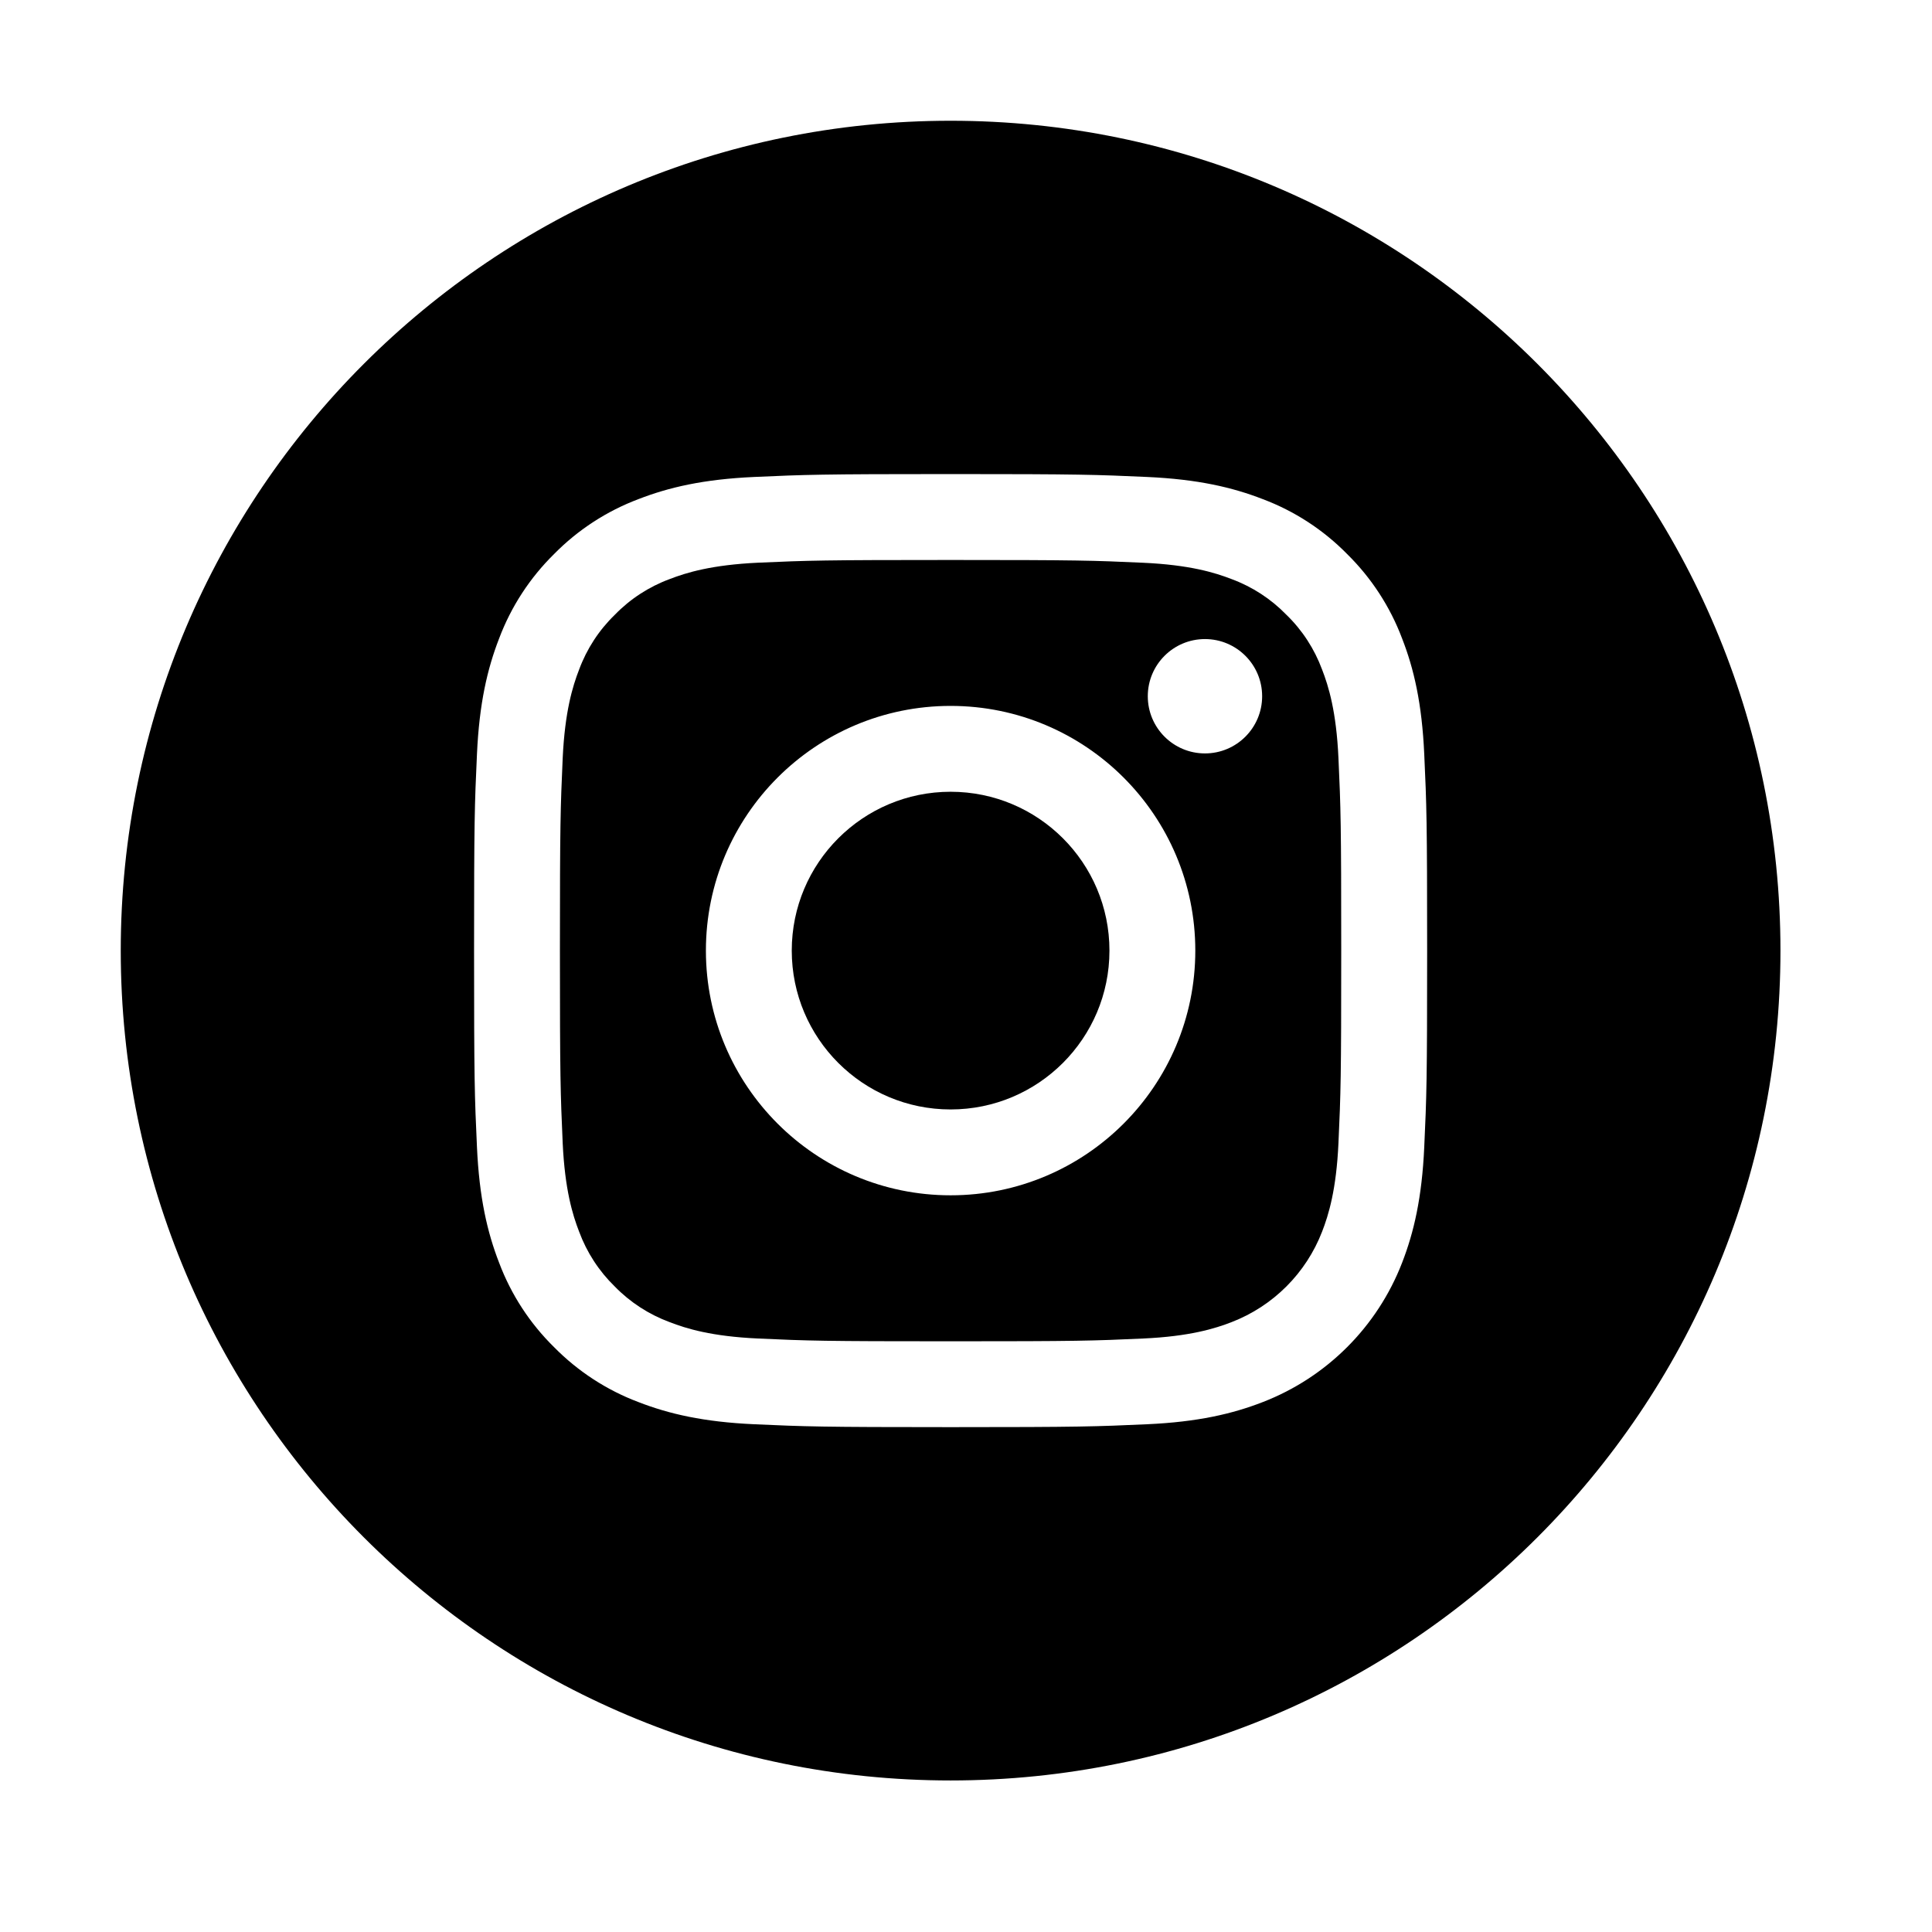
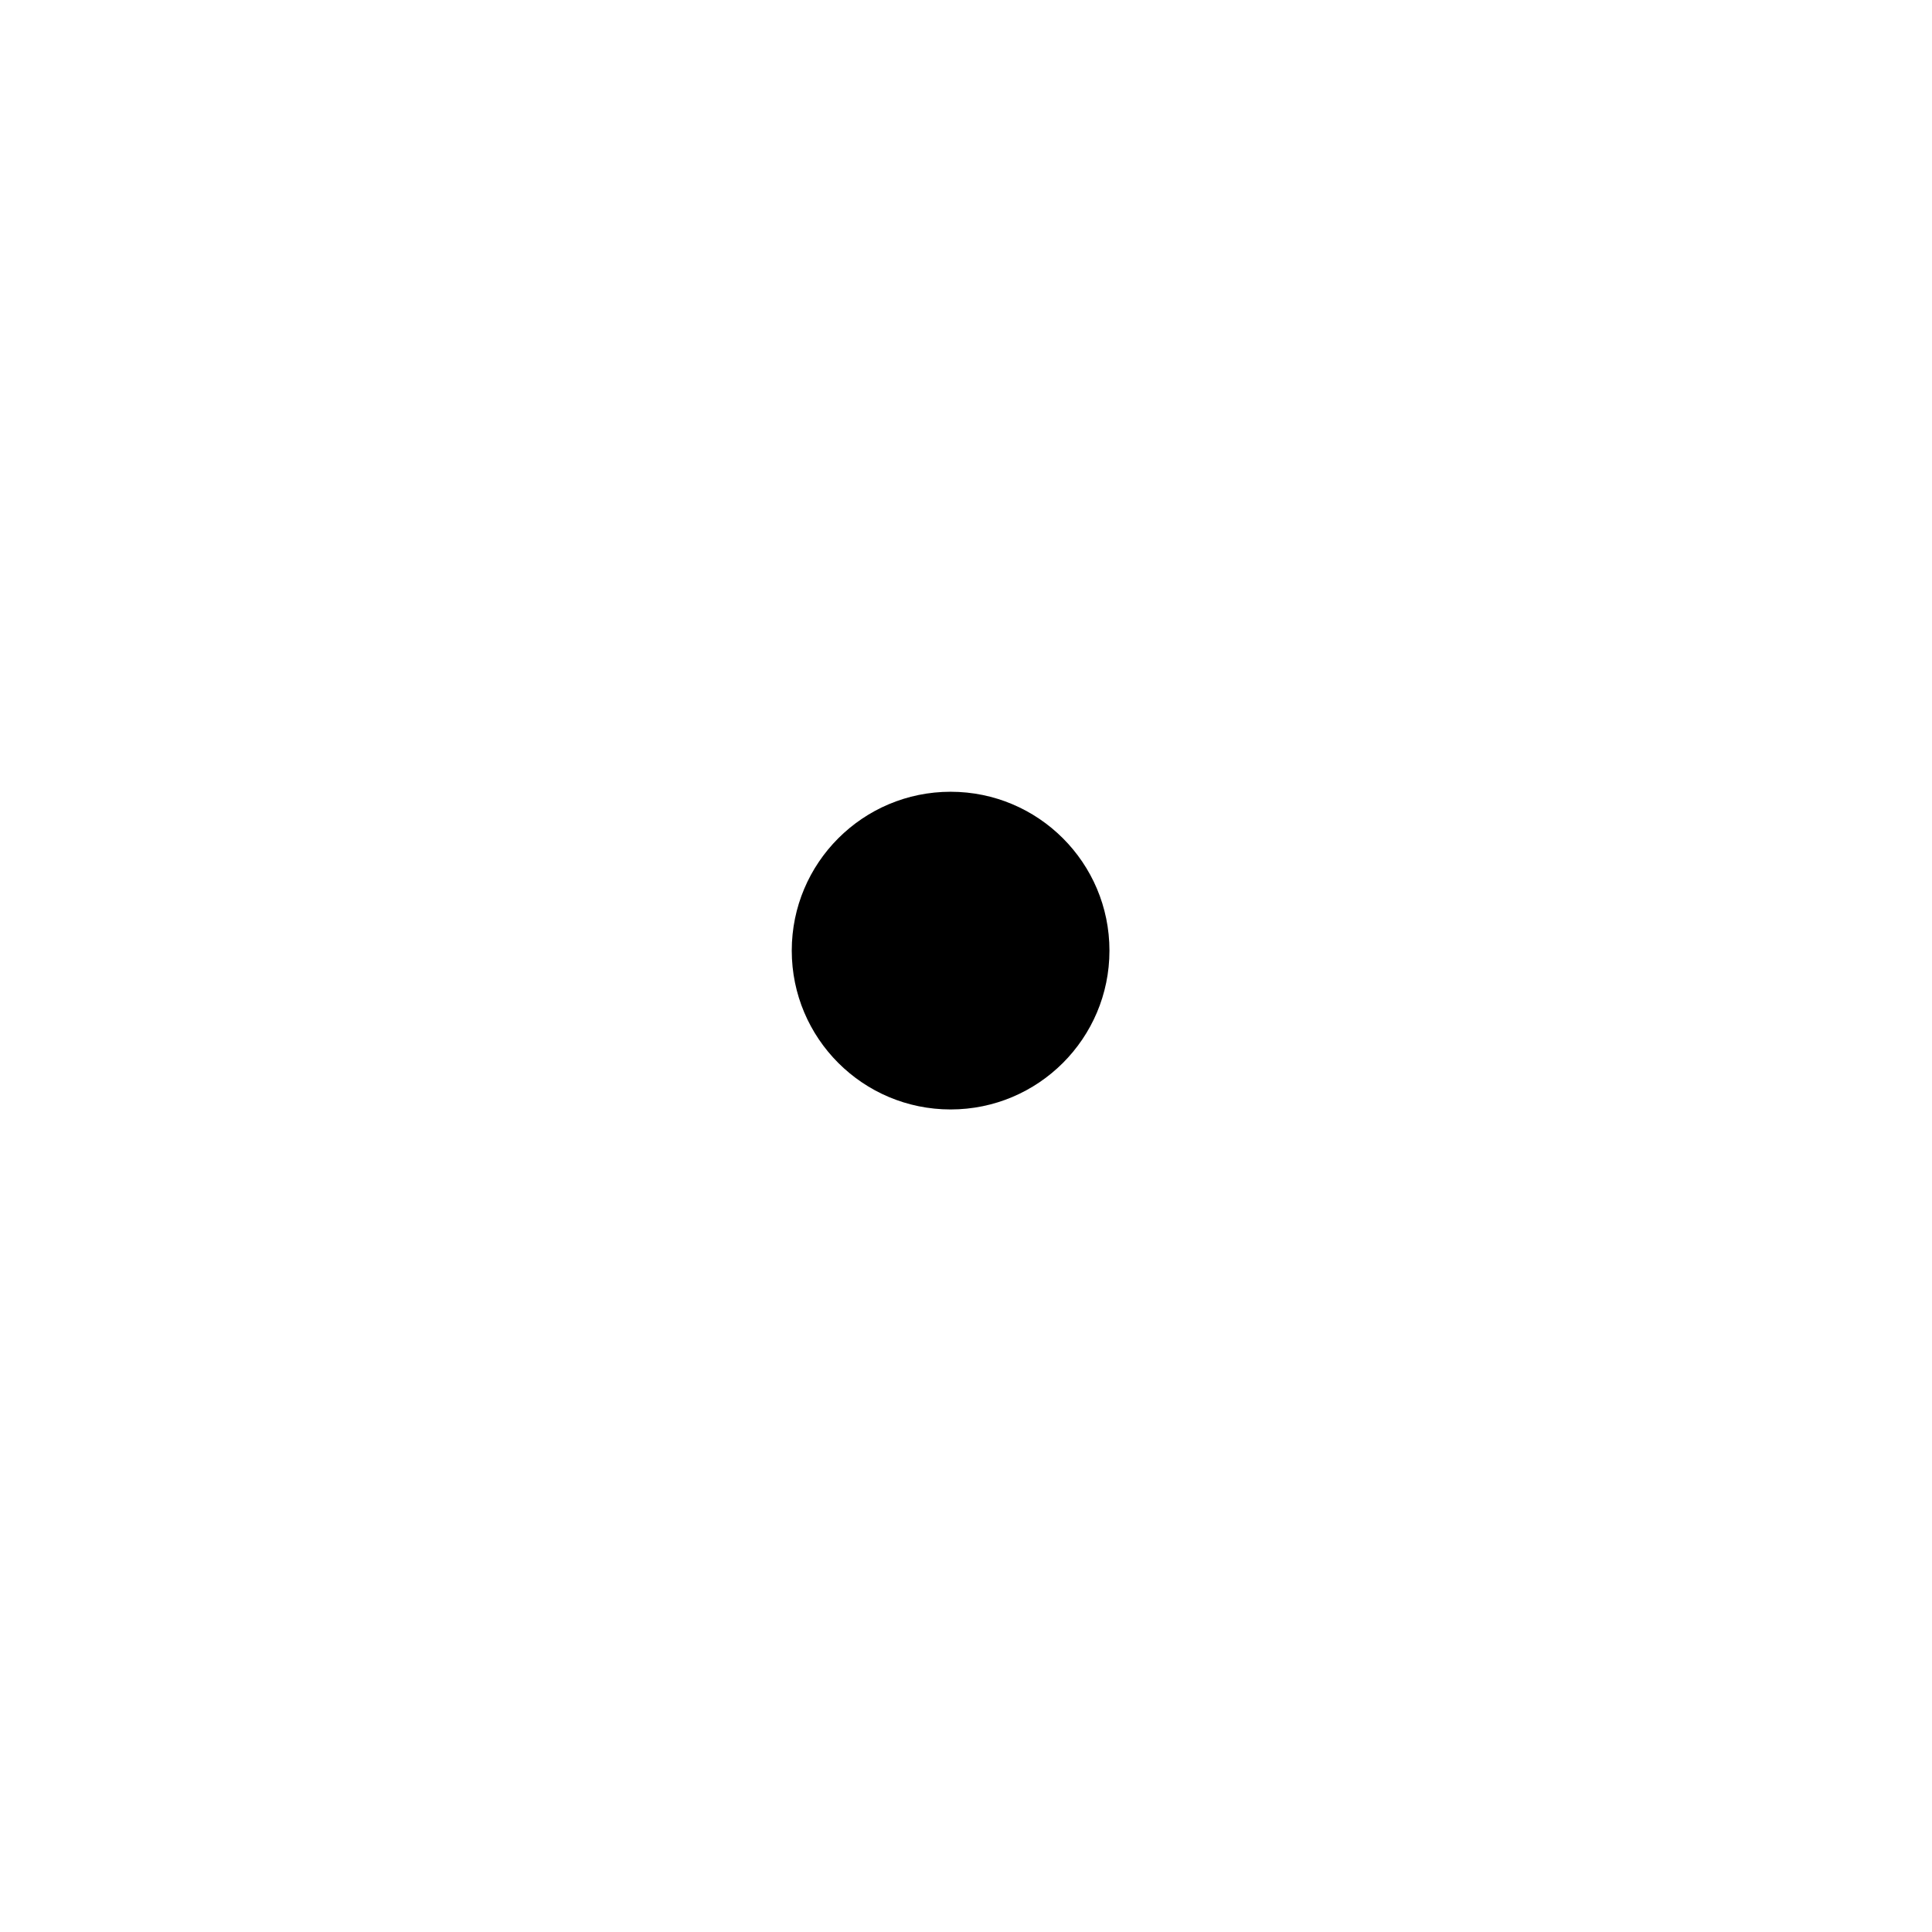
<svg xmlns="http://www.w3.org/2000/svg" width="32" height="32" viewBox="0 0 32 32" fill="none">
  <path d="M18.376 15.745C18.376 17.198 17.198 18.376 15.745 18.376C14.292 18.376 13.114 17.198 13.114 15.745C13.114 14.292 14.292 13.114 15.745 13.114C17.198 13.114 18.376 14.292 18.376 15.745Z" fill="black" />
-   <path d="M21.898 11.09C21.771 10.748 21.57 10.437 21.307 10.183C21.053 9.921 20.743 9.719 20.4 9.592C20.122 9.484 19.704 9.356 18.934 9.321C18.102 9.283 17.852 9.275 15.745 9.275C13.637 9.275 13.388 9.283 12.556 9.32C11.786 9.356 11.368 9.484 11.09 9.592C10.747 9.719 10.437 9.921 10.183 10.183C9.921 10.437 9.719 10.747 9.592 11.09C9.484 11.368 9.356 11.786 9.32 12.556C9.283 13.388 9.274 13.638 9.274 15.745C9.274 17.853 9.283 18.102 9.32 18.935C9.356 19.704 9.484 20.122 9.592 20.4C9.719 20.743 9.92 21.053 10.182 21.308C10.437 21.57 10.747 21.771 11.09 21.898C11.368 22.006 11.786 22.135 12.556 22.17C13.388 22.208 13.637 22.216 15.745 22.216C17.853 22.216 18.102 22.208 18.934 22.17C19.704 22.135 20.122 22.006 20.4 21.898C21.088 21.632 21.632 21.088 21.898 20.4C22.006 20.122 22.134 19.704 22.169 18.935C22.207 18.102 22.215 17.853 22.215 15.745C22.215 13.638 22.207 13.388 22.169 12.556C22.134 11.786 22.006 11.368 21.898 11.09ZM15.745 19.798C13.507 19.798 11.692 17.983 11.692 15.745C11.692 13.507 13.507 11.692 15.745 11.692C17.983 11.692 19.798 13.507 19.798 15.745C19.798 17.983 17.983 19.798 15.745 19.798ZM19.958 12.479C19.435 12.479 19.011 12.055 19.011 11.532C19.011 11.009 19.435 10.585 19.958 10.585C20.481 10.585 20.905 11.009 20.905 11.532C20.905 12.055 20.481 12.479 19.958 12.479Z" fill="black" />
-   <path d="M15.745 2C8.155 2 2 8.155 2 15.745C2 23.335 8.155 29.49 15.745 29.49C23.335 29.49 29.49 23.335 29.49 15.745C29.49 8.155 23.335 2 15.745 2ZM23.59 18.999C23.552 19.839 23.418 20.413 23.223 20.915C22.813 21.975 21.975 22.813 20.915 23.223C20.413 23.418 19.839 23.552 18.999 23.59C18.157 23.628 17.889 23.638 15.745 23.638C13.601 23.638 13.333 23.628 12.491 23.59C11.651 23.552 11.077 23.418 10.575 23.223C10.049 23.025 9.572 22.714 9.177 22.313C8.776 21.919 8.465 21.442 8.267 20.915C8.072 20.413 7.938 19.839 7.9 18.999C7.861 18.157 7.852 17.889 7.852 15.745C7.852 13.601 7.861 13.333 7.9 12.491C7.938 11.651 8.072 11.077 8.267 10.575C8.465 10.049 8.776 9.571 9.177 9.177C9.571 8.776 10.049 8.465 10.575 8.267C11.077 8.072 11.651 7.938 12.491 7.9C13.333 7.862 13.601 7.852 15.745 7.852C17.889 7.852 18.157 7.862 18.999 7.9C19.839 7.938 20.413 8.072 20.915 8.267C21.442 8.465 21.919 8.776 22.313 9.177C22.714 9.572 23.025 10.049 23.223 10.575C23.419 11.077 23.552 11.651 23.59 12.491C23.629 13.333 23.638 13.601 23.638 15.745C23.638 17.889 23.629 18.157 23.59 18.999Z" fill="black" />
</svg>